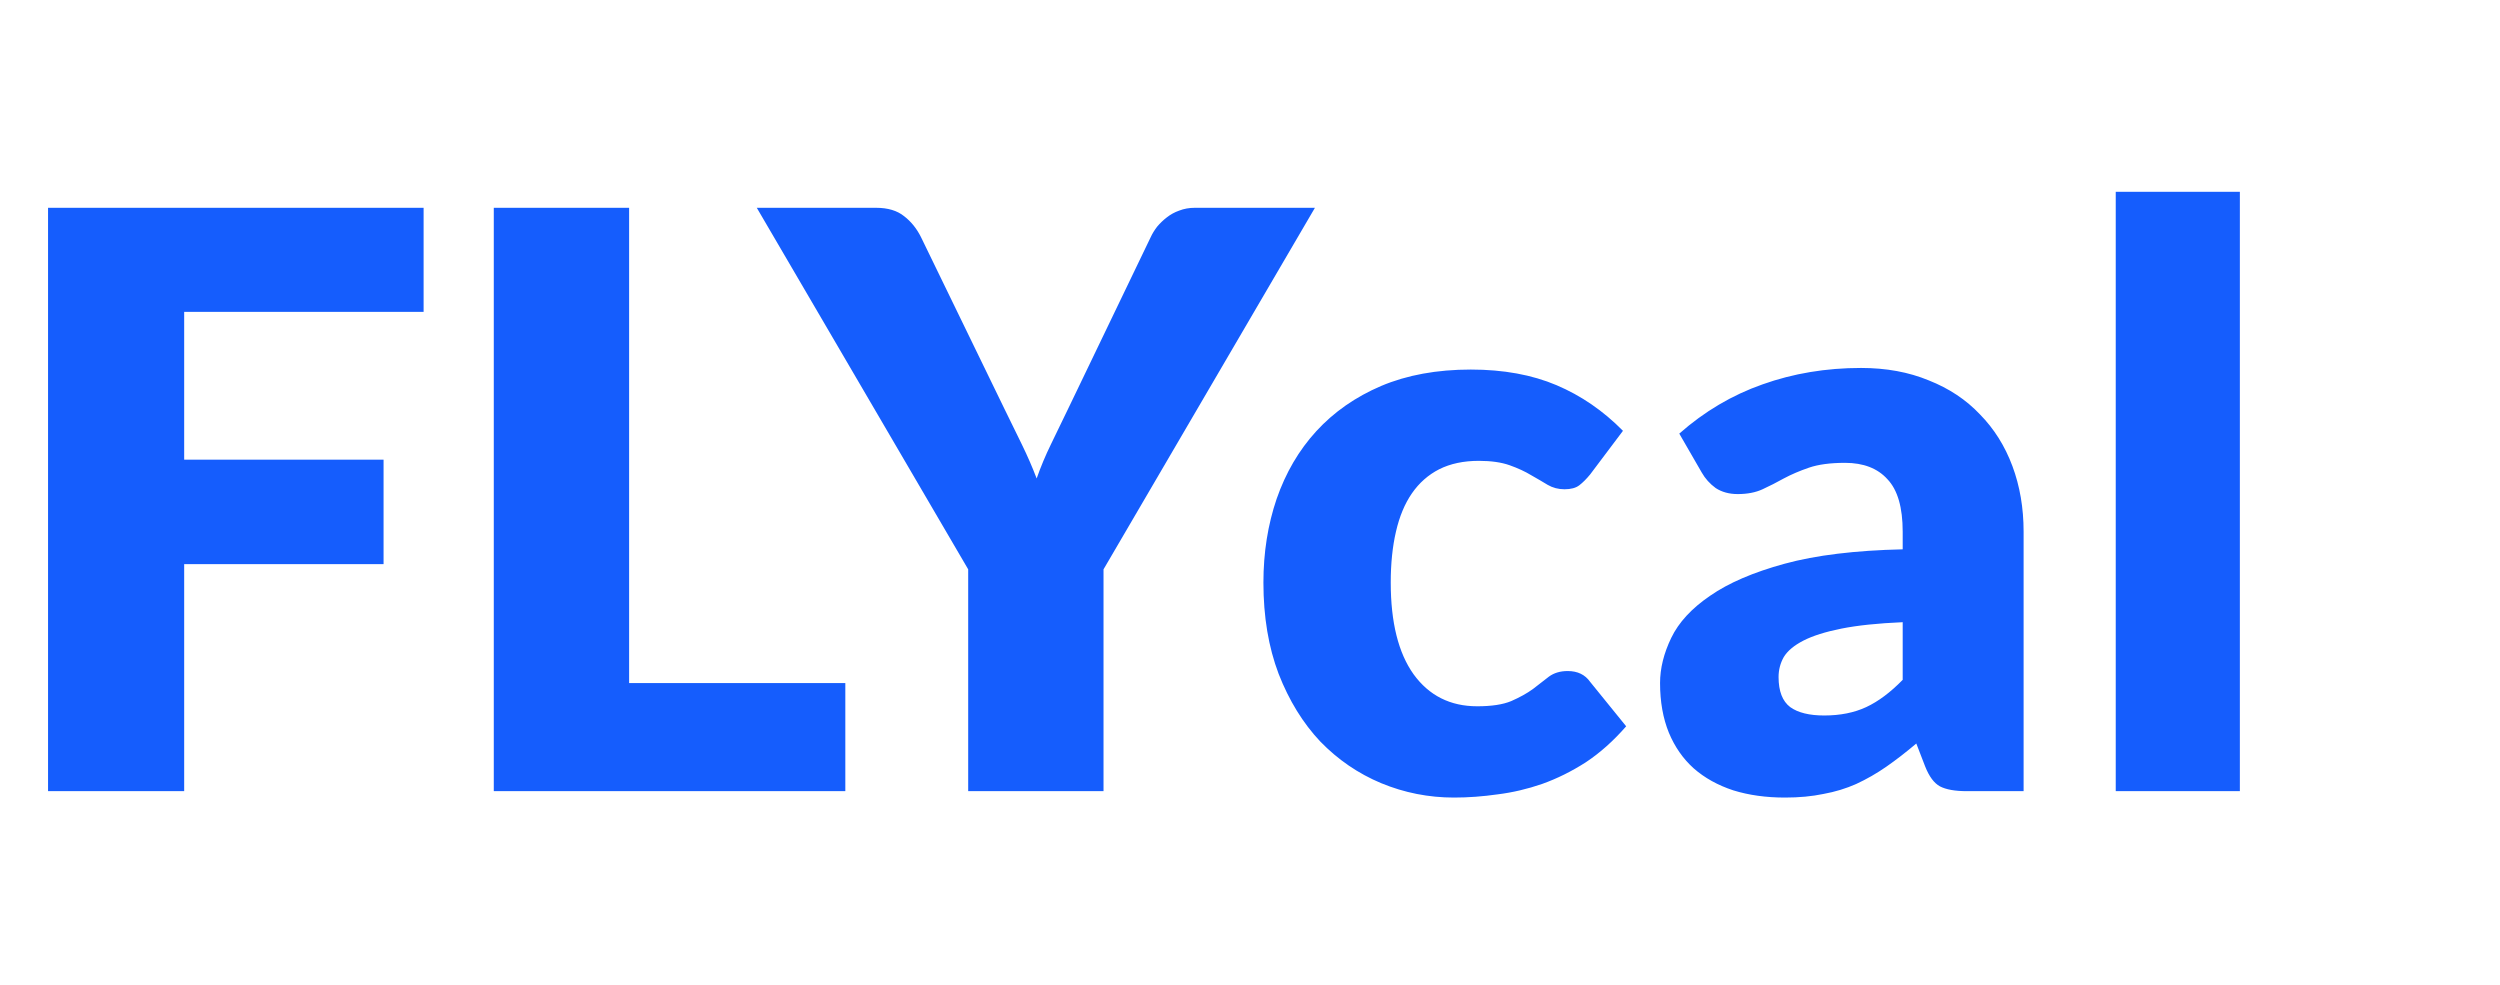
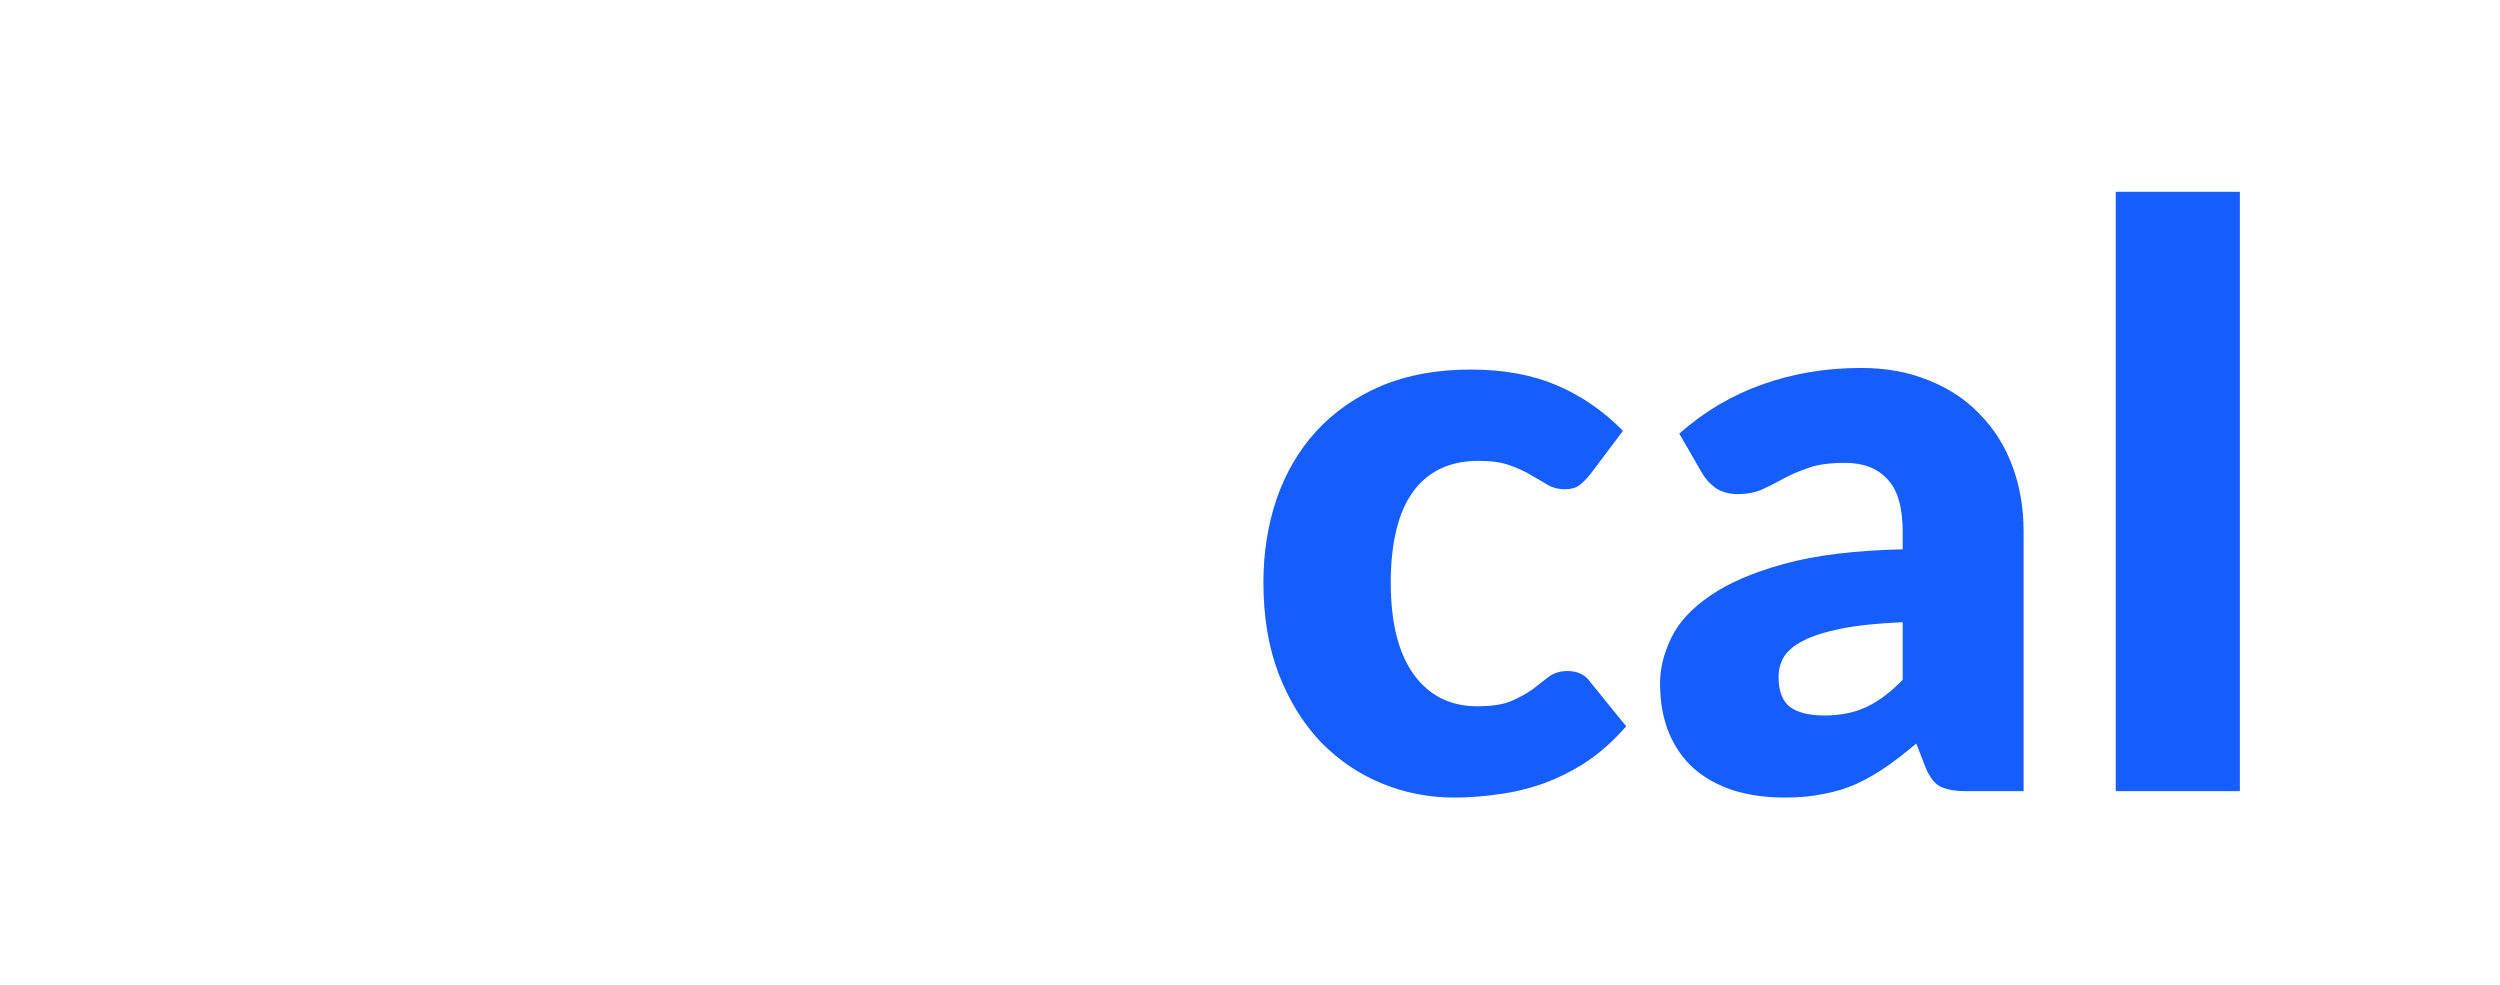
<svg xmlns="http://www.w3.org/2000/svg" width="1561" height="615" viewBox="0 0 1561 615" fill="none">
  <rect width="1561" height="615" fill="white" />
-   <path d="M264.5 129.75V194.75H115V287H239.5V352.25H115V494H30V129.75H264.5ZM392.82 426.5H527.82V494H308.32V129.75H392.82V426.5ZM689.039 355.5V494H604.539V355.5L472.539 129.75H547.039C554.372 129.75 560.206 131.5 564.539 135C568.872 138.333 572.372 142.667 575.039 148L626.539 254C630.706 262.5 634.539 270.333 638.039 277.5C641.539 284.667 644.622 291.75 647.289 298.75C649.789 291.583 652.789 284.417 656.289 277.25C659.789 270.083 663.539 262.333 667.539 254L718.539 148C719.539 145.833 720.872 143.667 722.539 141.5C724.372 139.333 726.372 137.417 728.539 135.75C730.872 133.917 733.456 132.5 736.289 131.5C739.289 130.333 742.539 129.75 746.039 129.75H821.039L689.039 355.5Z" fill="url(#paint0_linear_2_34)" />
  <path d="M992.879 296.25C990.546 299.083 988.296 301.333 986.129 303C983.962 304.667 980.879 305.5 976.879 305.5C973.046 305.5 969.546 304.583 966.379 302.75C963.379 300.917 959.962 298.917 956.129 296.75C952.296 294.417 947.796 292.333 942.629 290.5C937.462 288.667 931.046 287.75 923.379 287.75C913.879 287.75 905.629 289.5 898.629 293C891.796 296.5 886.129 301.5 881.629 308C877.129 314.5 873.796 322.5 871.629 332C869.462 341.333 868.379 351.917 868.379 363.75C868.379 388.583 873.129 407.667 882.629 421C892.296 434.333 905.546 441 922.379 441C931.379 441 938.462 439.917 943.629 437.75C948.962 435.417 953.462 432.917 957.129 430.25C960.796 427.417 964.129 424.833 967.129 422.5C970.296 420.167 974.212 419 978.879 419C985.046 419 989.712 421.25 992.879 425.75L1015.38 453.5C1007.38 462.667 998.962 470.167 990.129 476C981.296 481.667 972.212 486.167 962.879 489.5C953.712 492.667 944.462 494.833 935.129 496C925.796 497.333 916.712 498 907.879 498C892.046 498 876.879 495 862.379 489C848.046 483 835.379 474.333 824.379 463C813.546 451.5 804.879 437.417 798.379 420.75C792.046 404.083 788.879 385.083 788.879 363.75C788.879 345.083 791.629 327.667 797.129 311.5C802.796 295.167 811.046 281.083 821.879 269.25C832.879 257.25 846.379 247.833 862.379 241C878.546 234.167 897.212 230.75 918.379 230.75C938.712 230.75 956.546 234 971.879 240.5C987.212 247 1001.05 256.5 1013.38 269L992.879 296.25ZM1228.04 494C1220.71 494 1215.13 493 1211.29 491C1207.63 489 1204.54 484.833 1202.04 478.5L1196.54 464.25C1190.04 469.75 1183.79 474.583 1177.79 478.75C1171.79 482.917 1165.54 486.5 1159.04 489.5C1152.71 492.333 1145.88 494.417 1138.54 495.75C1131.38 497.25 1123.38 498 1114.54 498C1102.71 498 1091.96 496.5 1082.29 493.5C1072.63 490.333 1064.38 485.75 1057.54 479.75C1050.88 473.75 1045.71 466.333 1042.04 457.5C1038.38 448.5 1036.54 438.167 1036.54 426.5C1036.54 417.333 1038.88 407.917 1043.54 398.25C1048.21 388.583 1056.29 379.833 1067.79 372C1079.29 364 1094.79 357.333 1114.29 352C1133.79 346.667 1158.38 343.667 1188.04 343V332C1188.04 316.833 1184.88 305.917 1178.54 299.25C1172.38 292.417 1163.54 289 1152.04 289C1142.88 289 1135.38 290 1129.54 292C1123.71 294 1118.46 296.25 1113.79 298.75C1109.29 301.25 1104.88 303.5 1100.54 305.5C1096.21 307.5 1091.04 308.5 1085.04 308.5C1079.71 308.5 1075.13 307.25 1071.29 304.75C1067.63 302.083 1064.71 298.833 1062.54 295L1048.54 270.75C1064.21 256.917 1081.54 246.667 1100.54 240C1119.71 233.167 1140.21 229.75 1162.04 229.75C1177.71 229.75 1191.79 232.333 1204.29 237.5C1216.96 242.5 1227.63 249.583 1236.29 258.75C1245.13 267.75 1251.88 278.5 1256.54 291C1261.21 303.5 1263.54 317.167 1263.54 332V494H1228.04ZM1139.04 446.75C1149.04 446.75 1157.79 445 1165.29 441.5C1172.79 438 1180.38 432.333 1188.04 424.5V388.5C1172.54 389.167 1159.79 390.5 1149.79 392.5C1139.79 394.5 1131.88 397 1126.04 400C1120.21 403 1116.13 406.417 1113.79 410.25C1111.63 414.083 1110.54 418.25 1110.54 422.75C1110.54 431.583 1112.96 437.833 1117.79 441.5C1122.63 445 1129.71 446.75 1139.04 446.75ZM1398.57 119.75V494H1321.07V119.75H1398.57Z" fill="#155DFD" />
  <defs>
    <linearGradient id="paint0_linear_2_34" x1="730" y1="0" x2="730" y2="615" gradientUnits="userSpaceOnUse">
      <stop stop-color="#155DFD" />
    </linearGradient>
  </defs>
</svg>